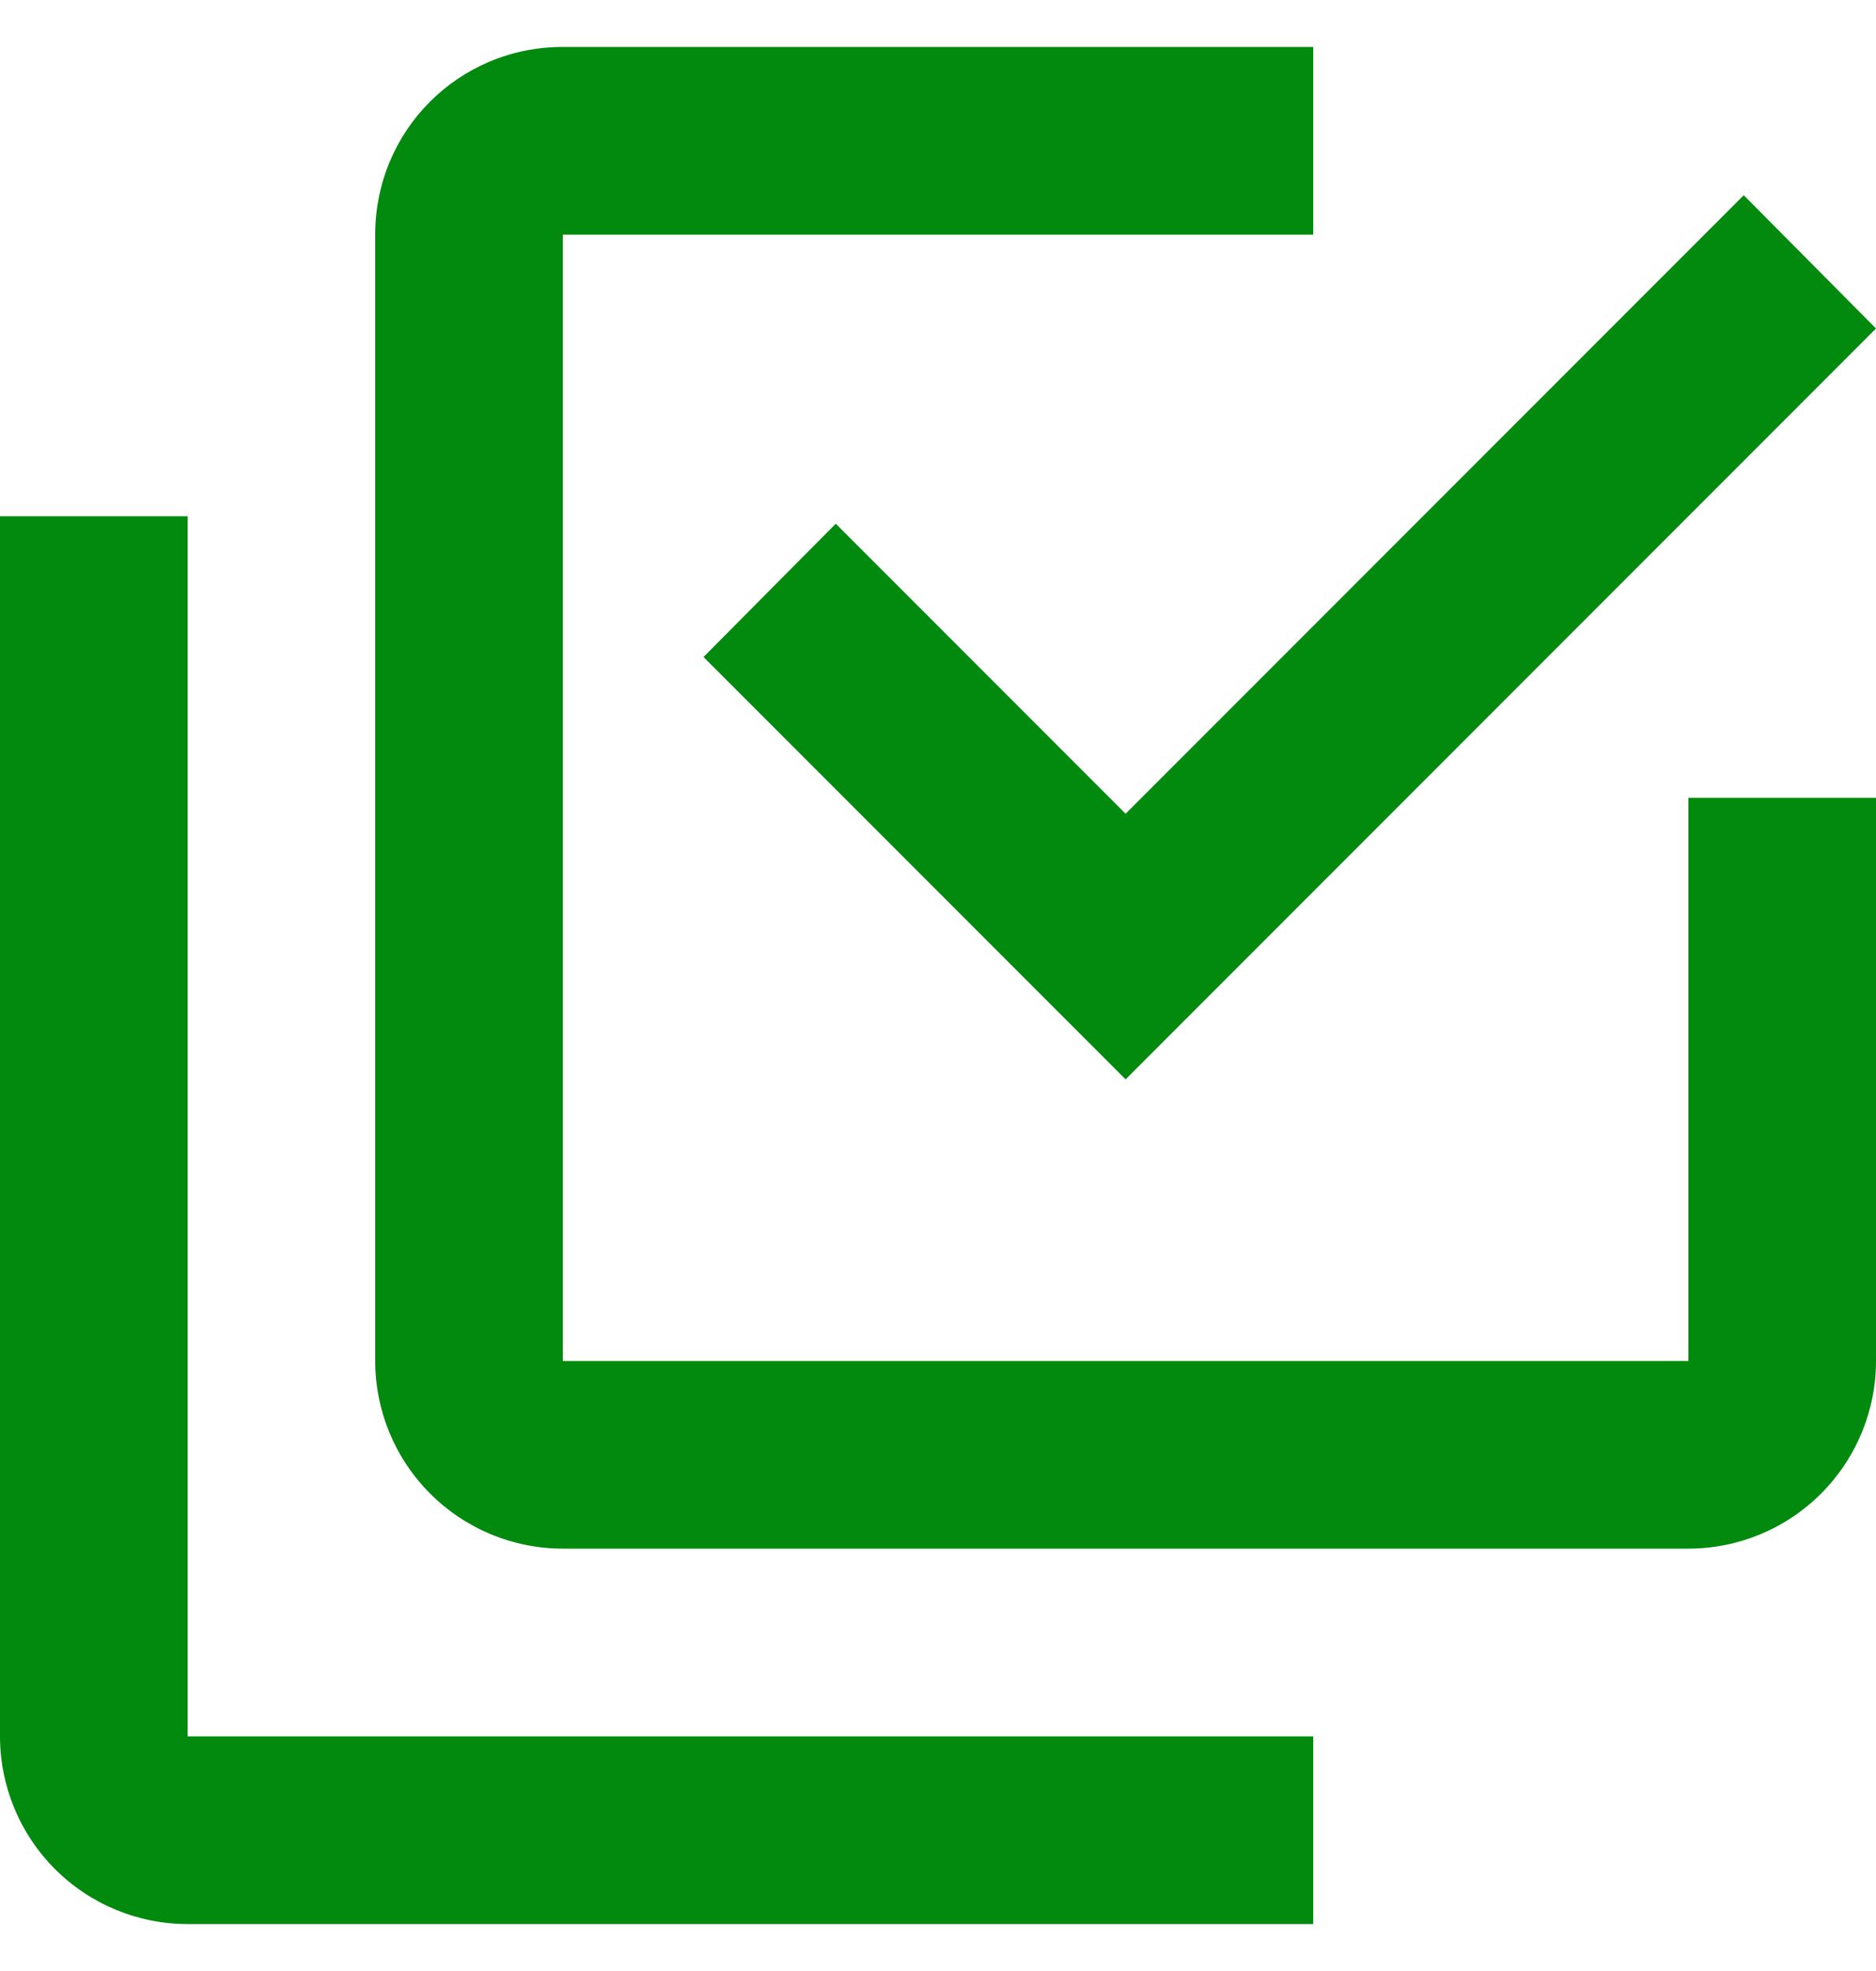
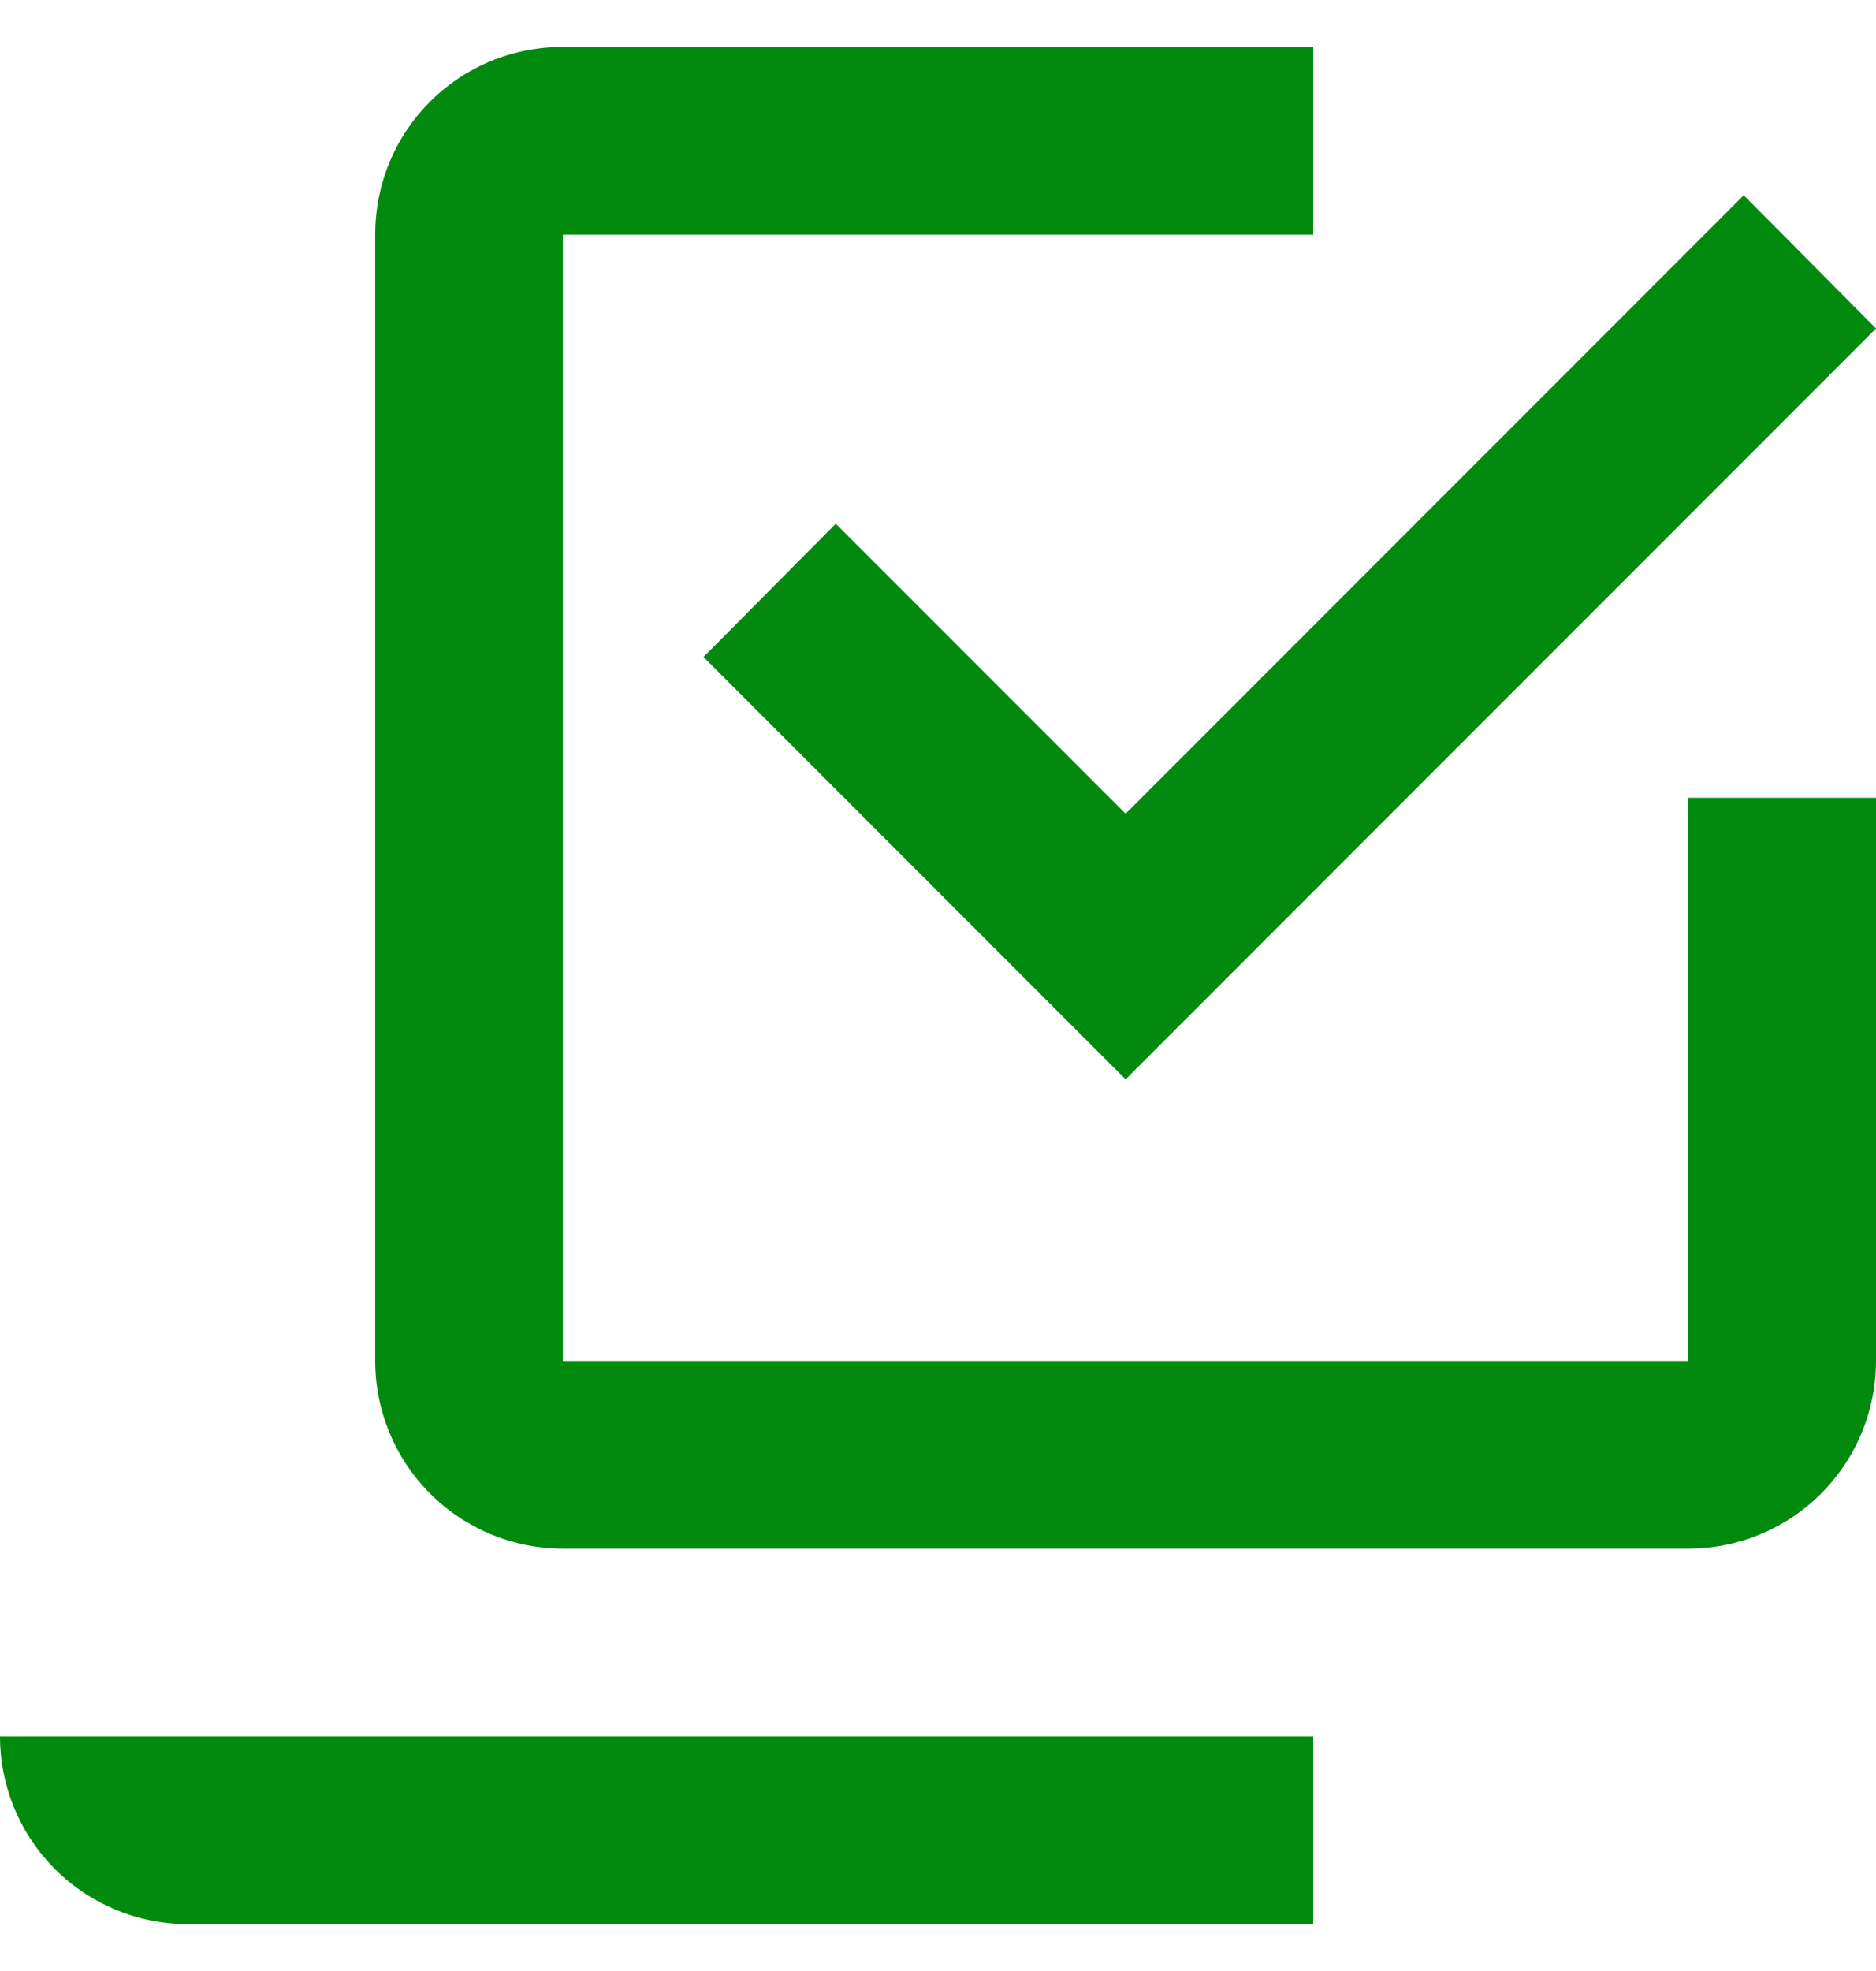
<svg xmlns="http://www.w3.org/2000/svg" width="20" height="21" viewBox="0 0 20 21" fill="none">
-   <path d="M18 14.5V8.5H20V14.5C20 15.03 19.789 15.539 19.414 15.914C19.039 16.289 18.53 16.5 18 16.5H6C5.47 16.5 4.961 16.289 4.586 15.914C4.211 15.539 4 15.03 4 14.5V2.5C4 1.39 4.89 0.5 6 0.5H14V2.5H6V14.5H18ZM8.91 5.58L12 8.67L18.59 2.08L20 3.5L12 11.5L7.5 7L8.91 5.58ZM14 18.5V20.5H2C1.47 20.5 0.961 20.289 0.586 19.914C0.211 19.539 0 19.03 0 18.5V5.5H2V18.5H14Z" fill="#028A0F" />
+   <path d="M18 14.5V8.5H20V14.5C20 15.03 19.789 15.539 19.414 15.914C19.039 16.289 18.53 16.5 18 16.5H6C5.47 16.5 4.961 16.289 4.586 15.914C4.211 15.539 4 15.03 4 14.5V2.5C4 1.39 4.89 0.5 6 0.5H14V2.5H6V14.5H18ZM8.91 5.58L12 8.67L18.59 2.08L20 3.5L12 11.5L7.5 7L8.91 5.58ZM14 18.5V20.5H2C1.47 20.5 0.961 20.289 0.586 19.914C0.211 19.539 0 19.03 0 18.5V5.5V18.5H14Z" fill="#028A0F" />
</svg>